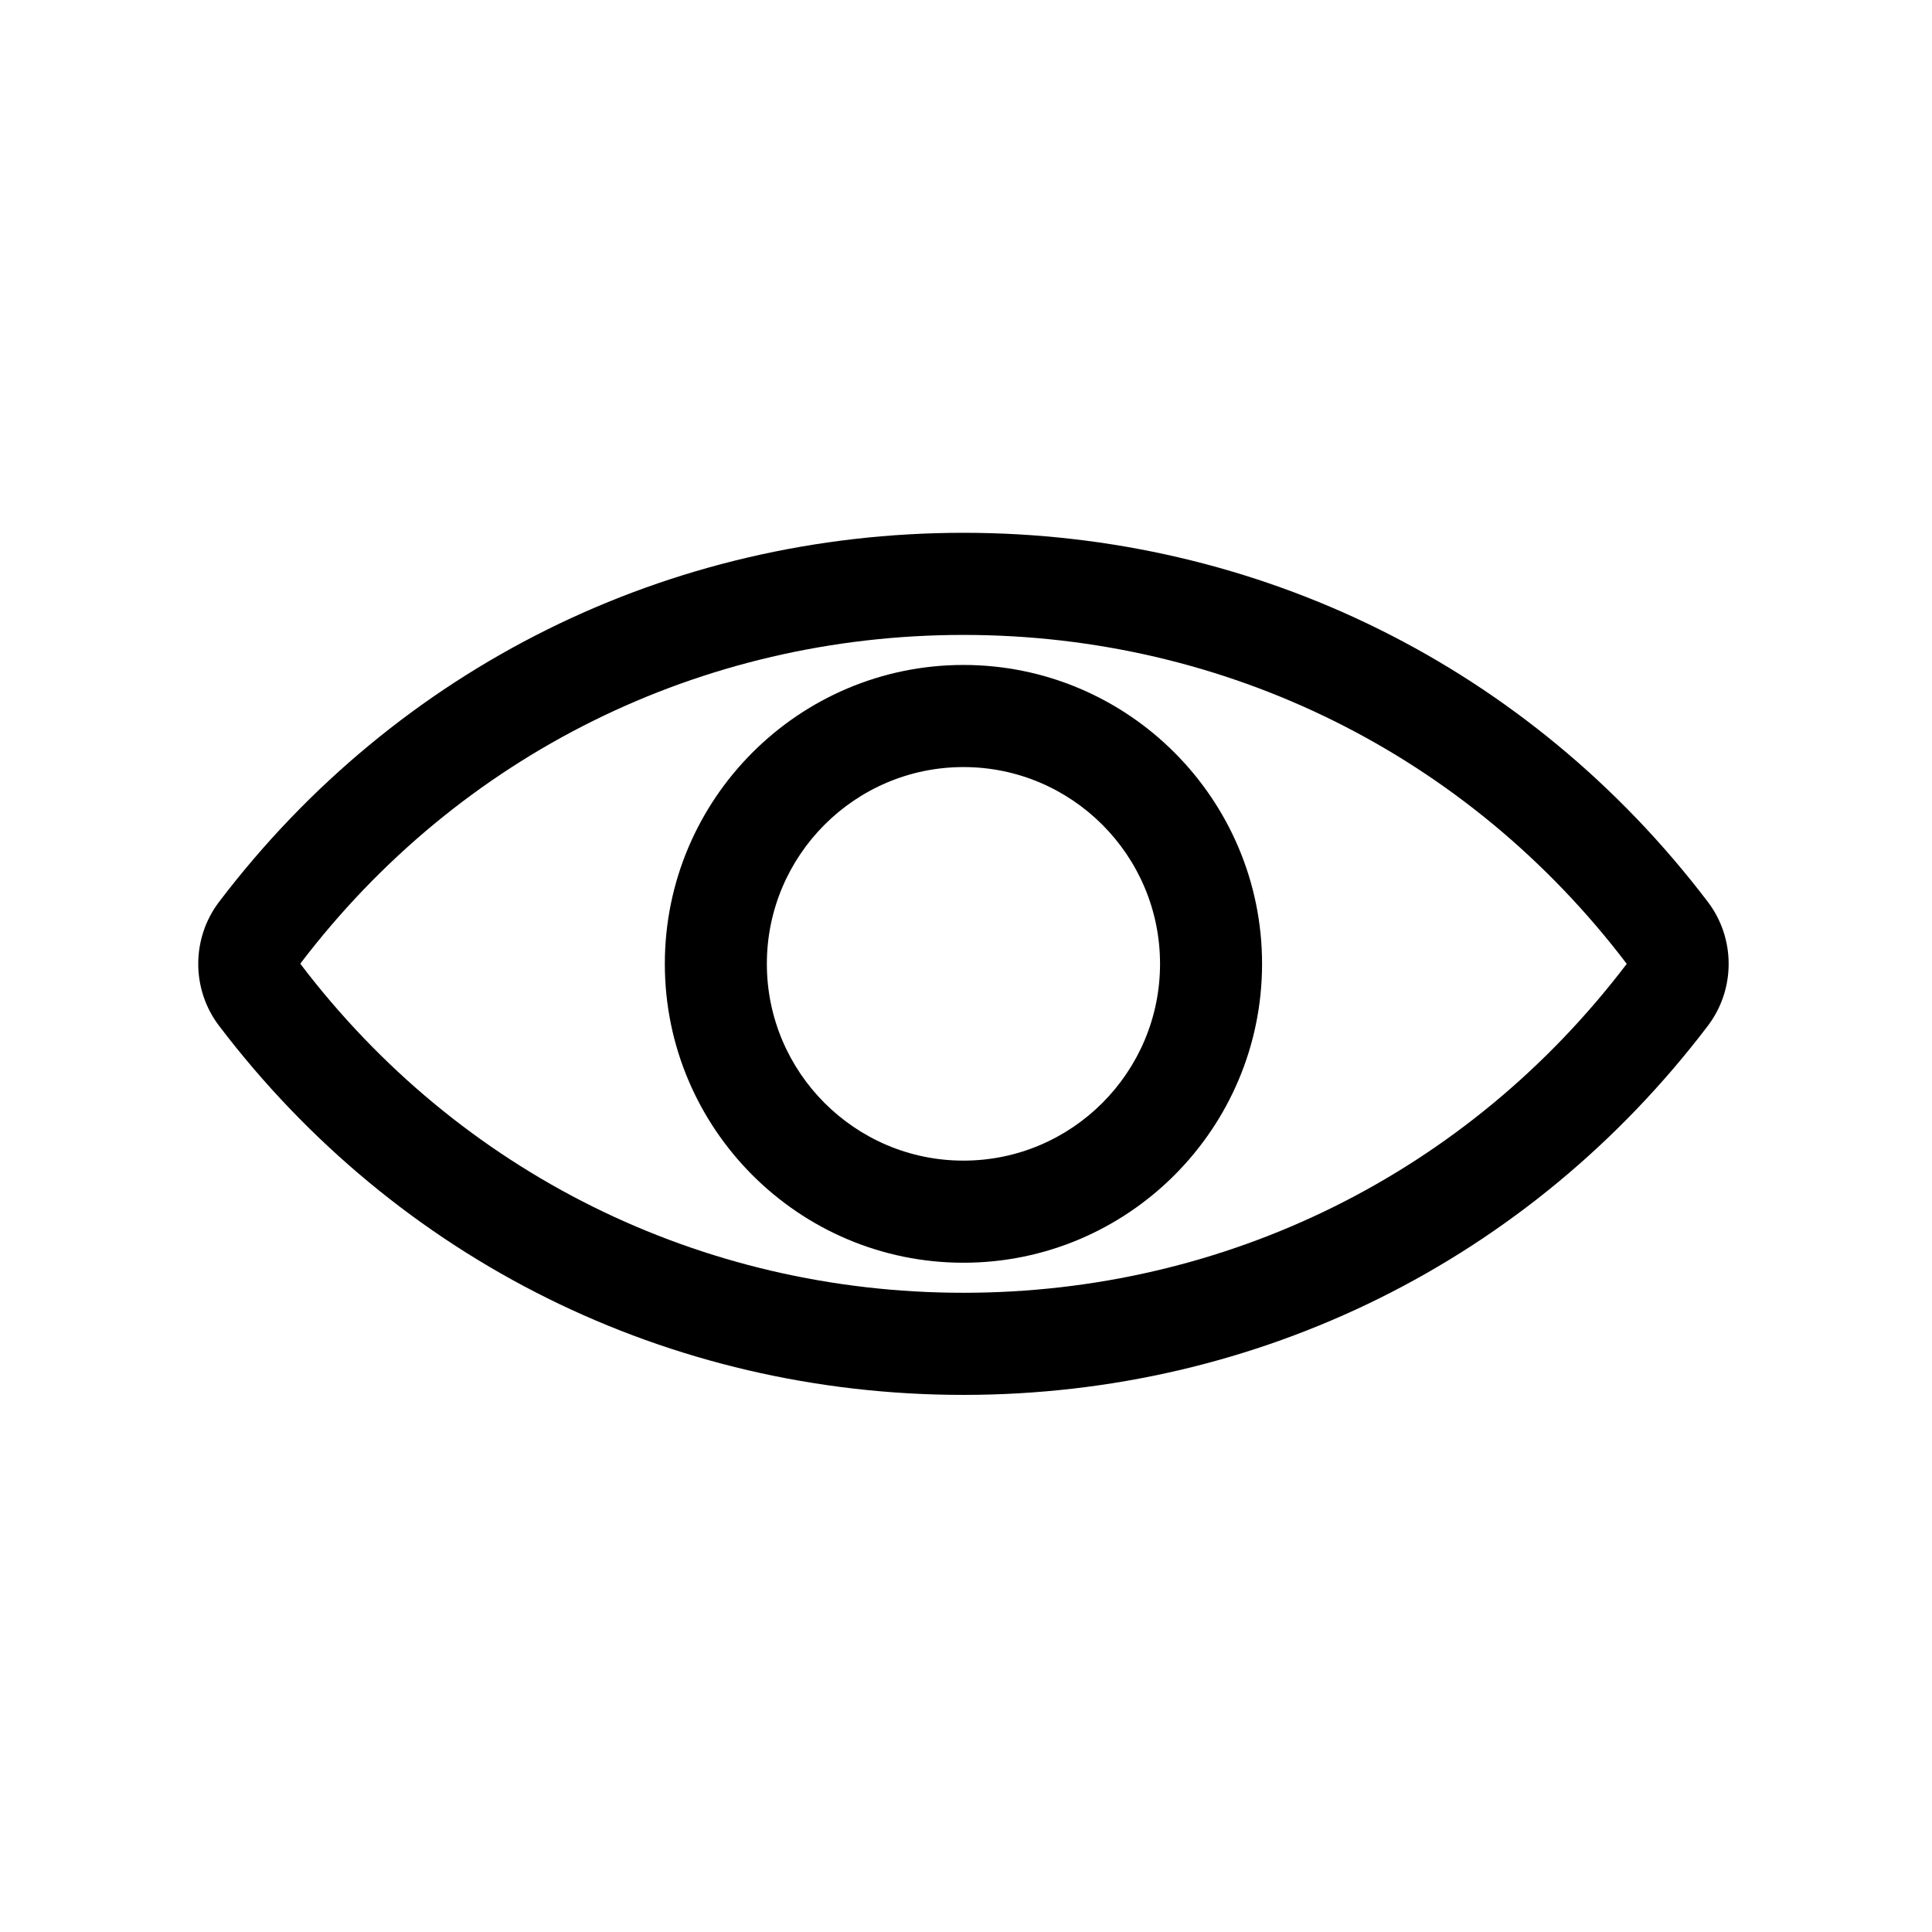
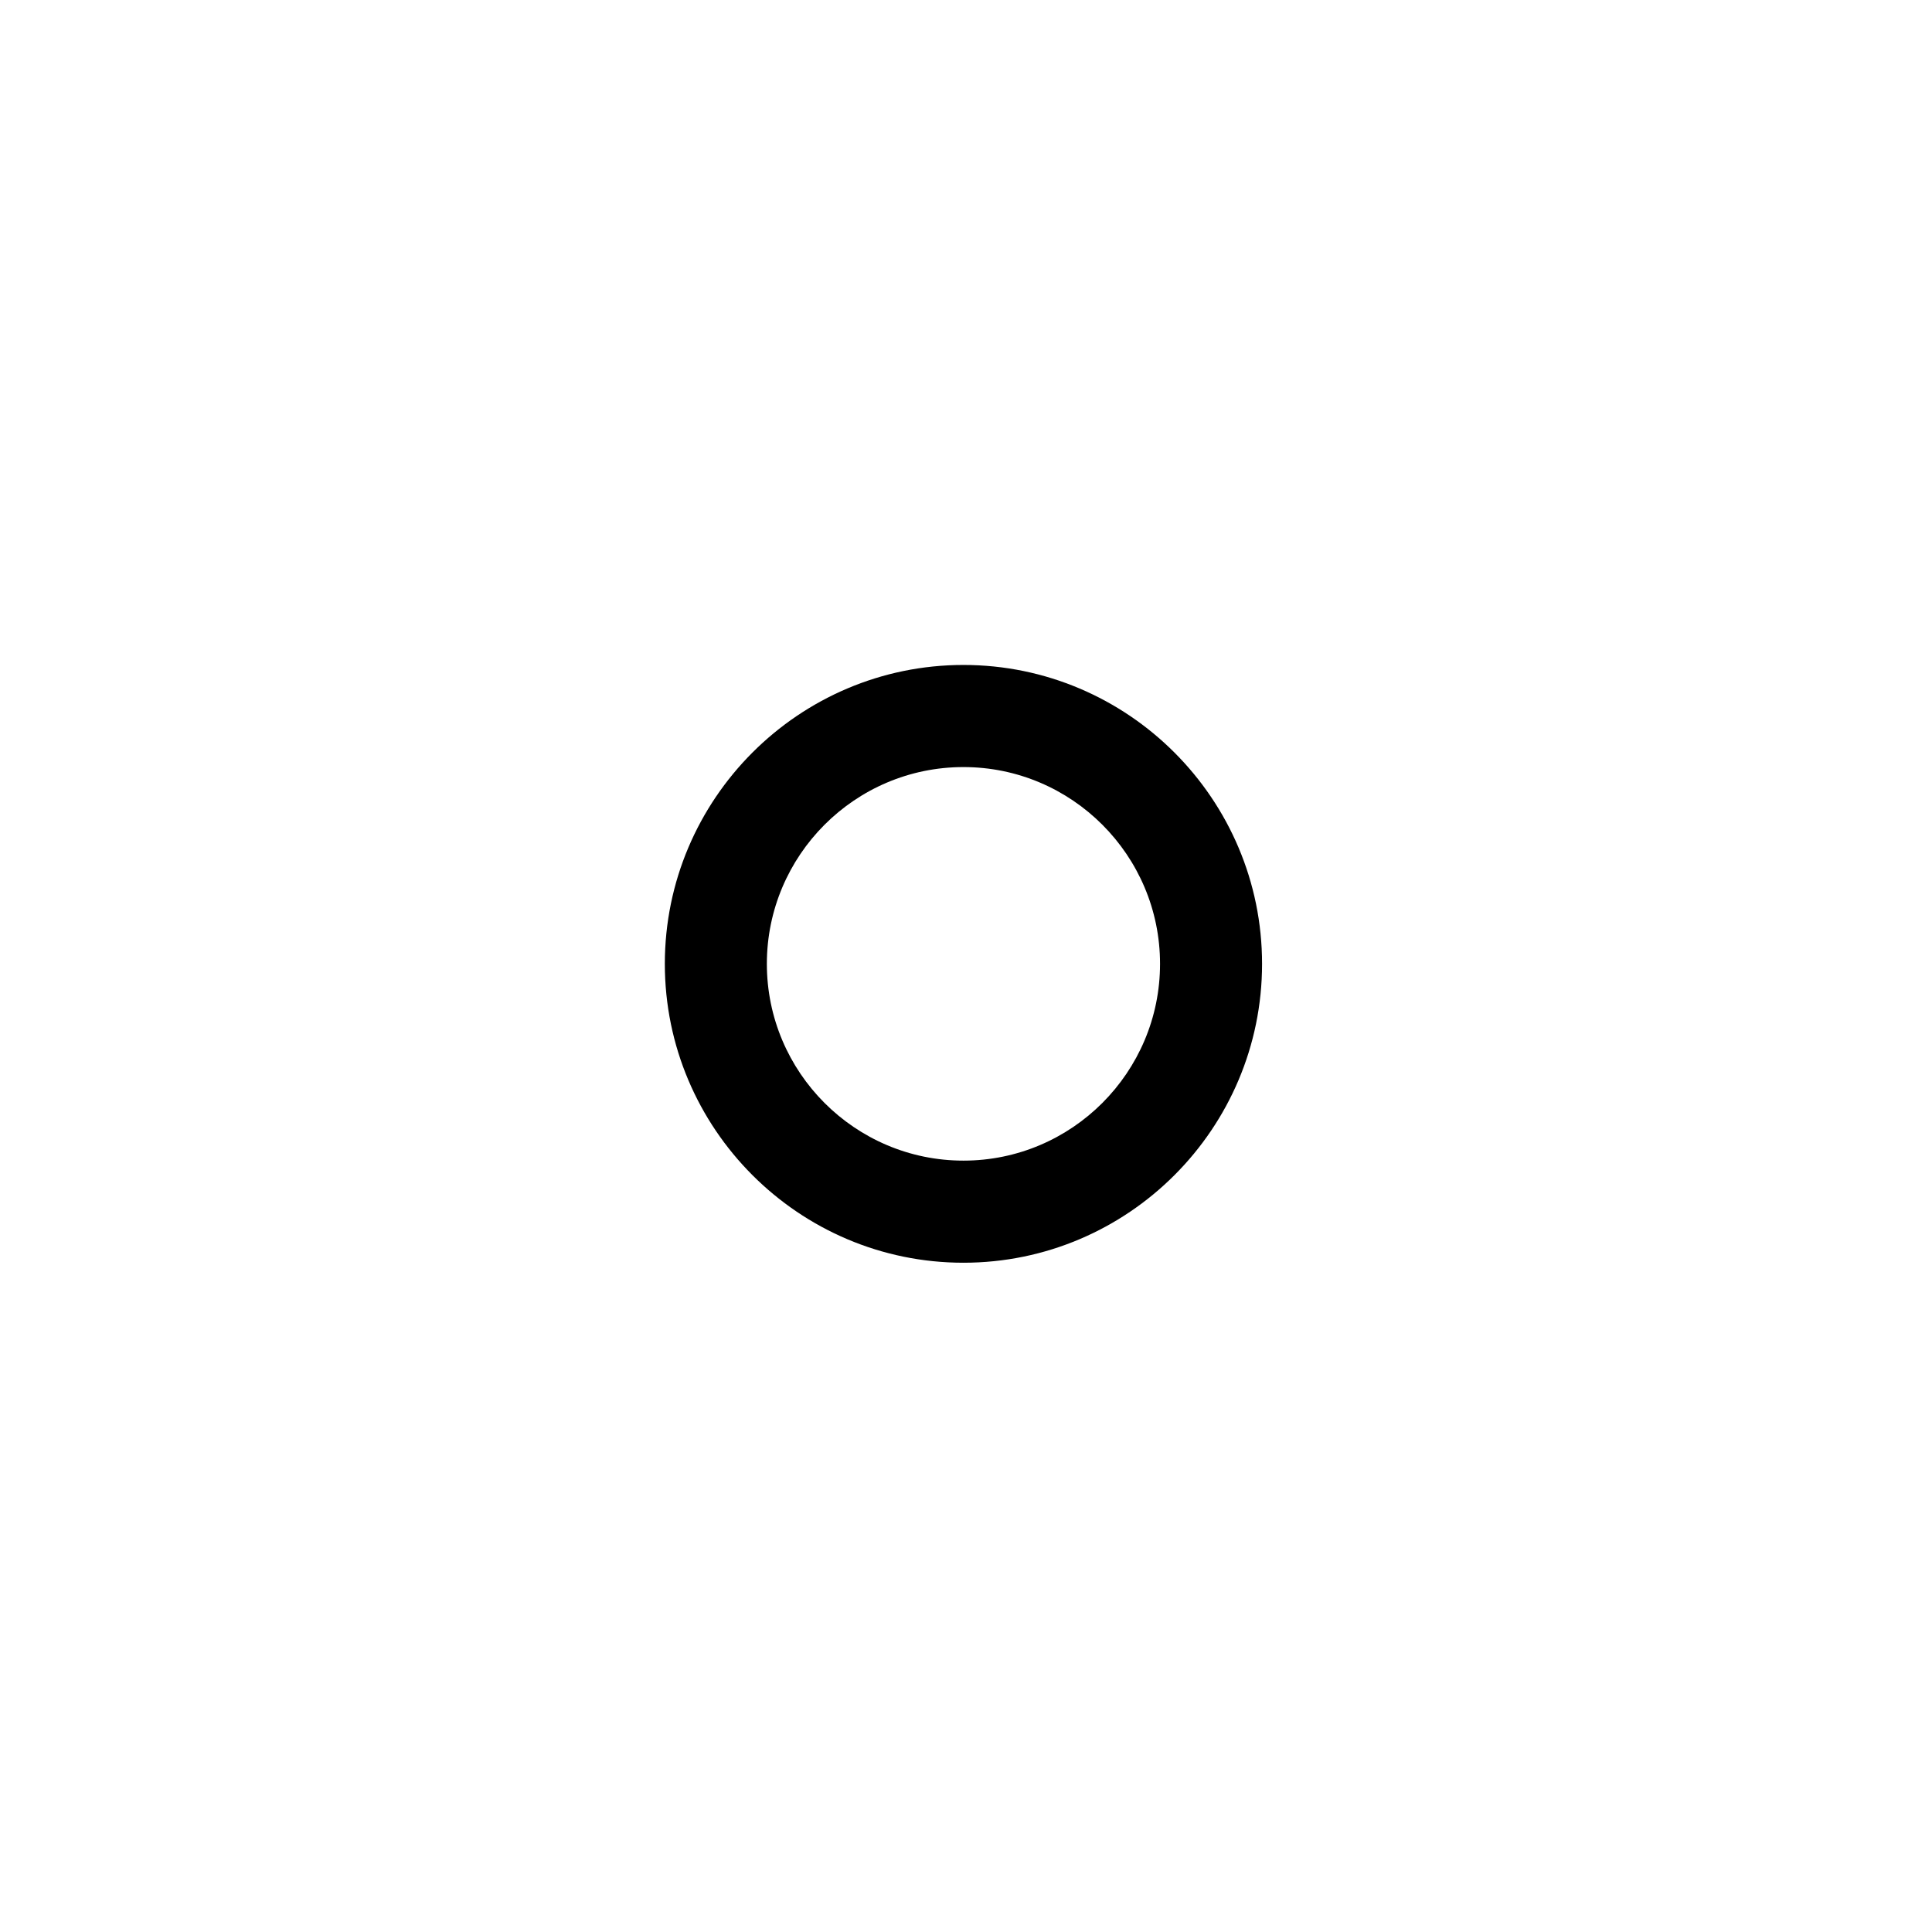
<svg xmlns="http://www.w3.org/2000/svg" xmlns:ns1="http://sodipodi.sourceforge.net/DTD/sodipodi-0.dtd" xmlns:ns2="http://www.inkscape.org/namespaces/inkscape" width="1080" zoomAndPan="magnify" viewBox="0 0 810 810" height="1080" preserveAspectRatio="xMidYMid meet" version="1.0" id="svg492" ns1:docname="Copia de Eye DCX.svg" ns2:version="1.2.2 (b0a8486, 2022-12-01)">
  <defs id="defs496" />
-   <path fill="#000000" d="M 403.93 223.379 C 280.332 223.379 166.586 279.781 91.859 378.094 C 80.203 393.406 80.203 414.789 91.848 430.082 C 166.586 528.414 280.332 584.816 403.93 584.816 C 527.527 584.816 641.277 528.414 716.004 430.102 C 727.656 414.789 727.656 393.426 716.016 378.113 C 641.277 279.781 527.527 223.379 403.93 223.379 Z M 681.973 404.16 C 615.391 491.758 514.047 542.004 403.93 542.004 C 293.816 542.004 192.473 491.758 125.891 404.035 C 192.473 316.434 293.816 266.191 403.93 266.191 C 514.047 266.191 615.391 316.434 681.973 404.035 C 681.973 404.047 681.973 404.148 681.973 404.16 Z M 681.973 404.16 " fill-opacity="1" fill-rule="nonzero" id="path488" />
  <path fill="#000000" d="M 403.93 278.785 C 334.895 278.785 278.734 335 278.734 404.098 C 278.734 473.195 334.895 529.406 403.93 529.406 C 472.965 529.406 529.125 473.195 529.125 404.098 C 529.125 335 472.965 278.785 403.93 278.785 Z M 403.93 486.598 C 358.484 486.598 321.508 449.586 321.508 404.098 C 321.508 358.609 358.484 321.598 403.93 321.598 C 449.375 321.598 486.352 358.609 486.352 404.098 C 486.352 449.586 449.375 486.598 403.93 486.598 Z M 403.93 486.598 " fill-opacity="1" fill-rule="nonzero" id="path490" />
</svg>